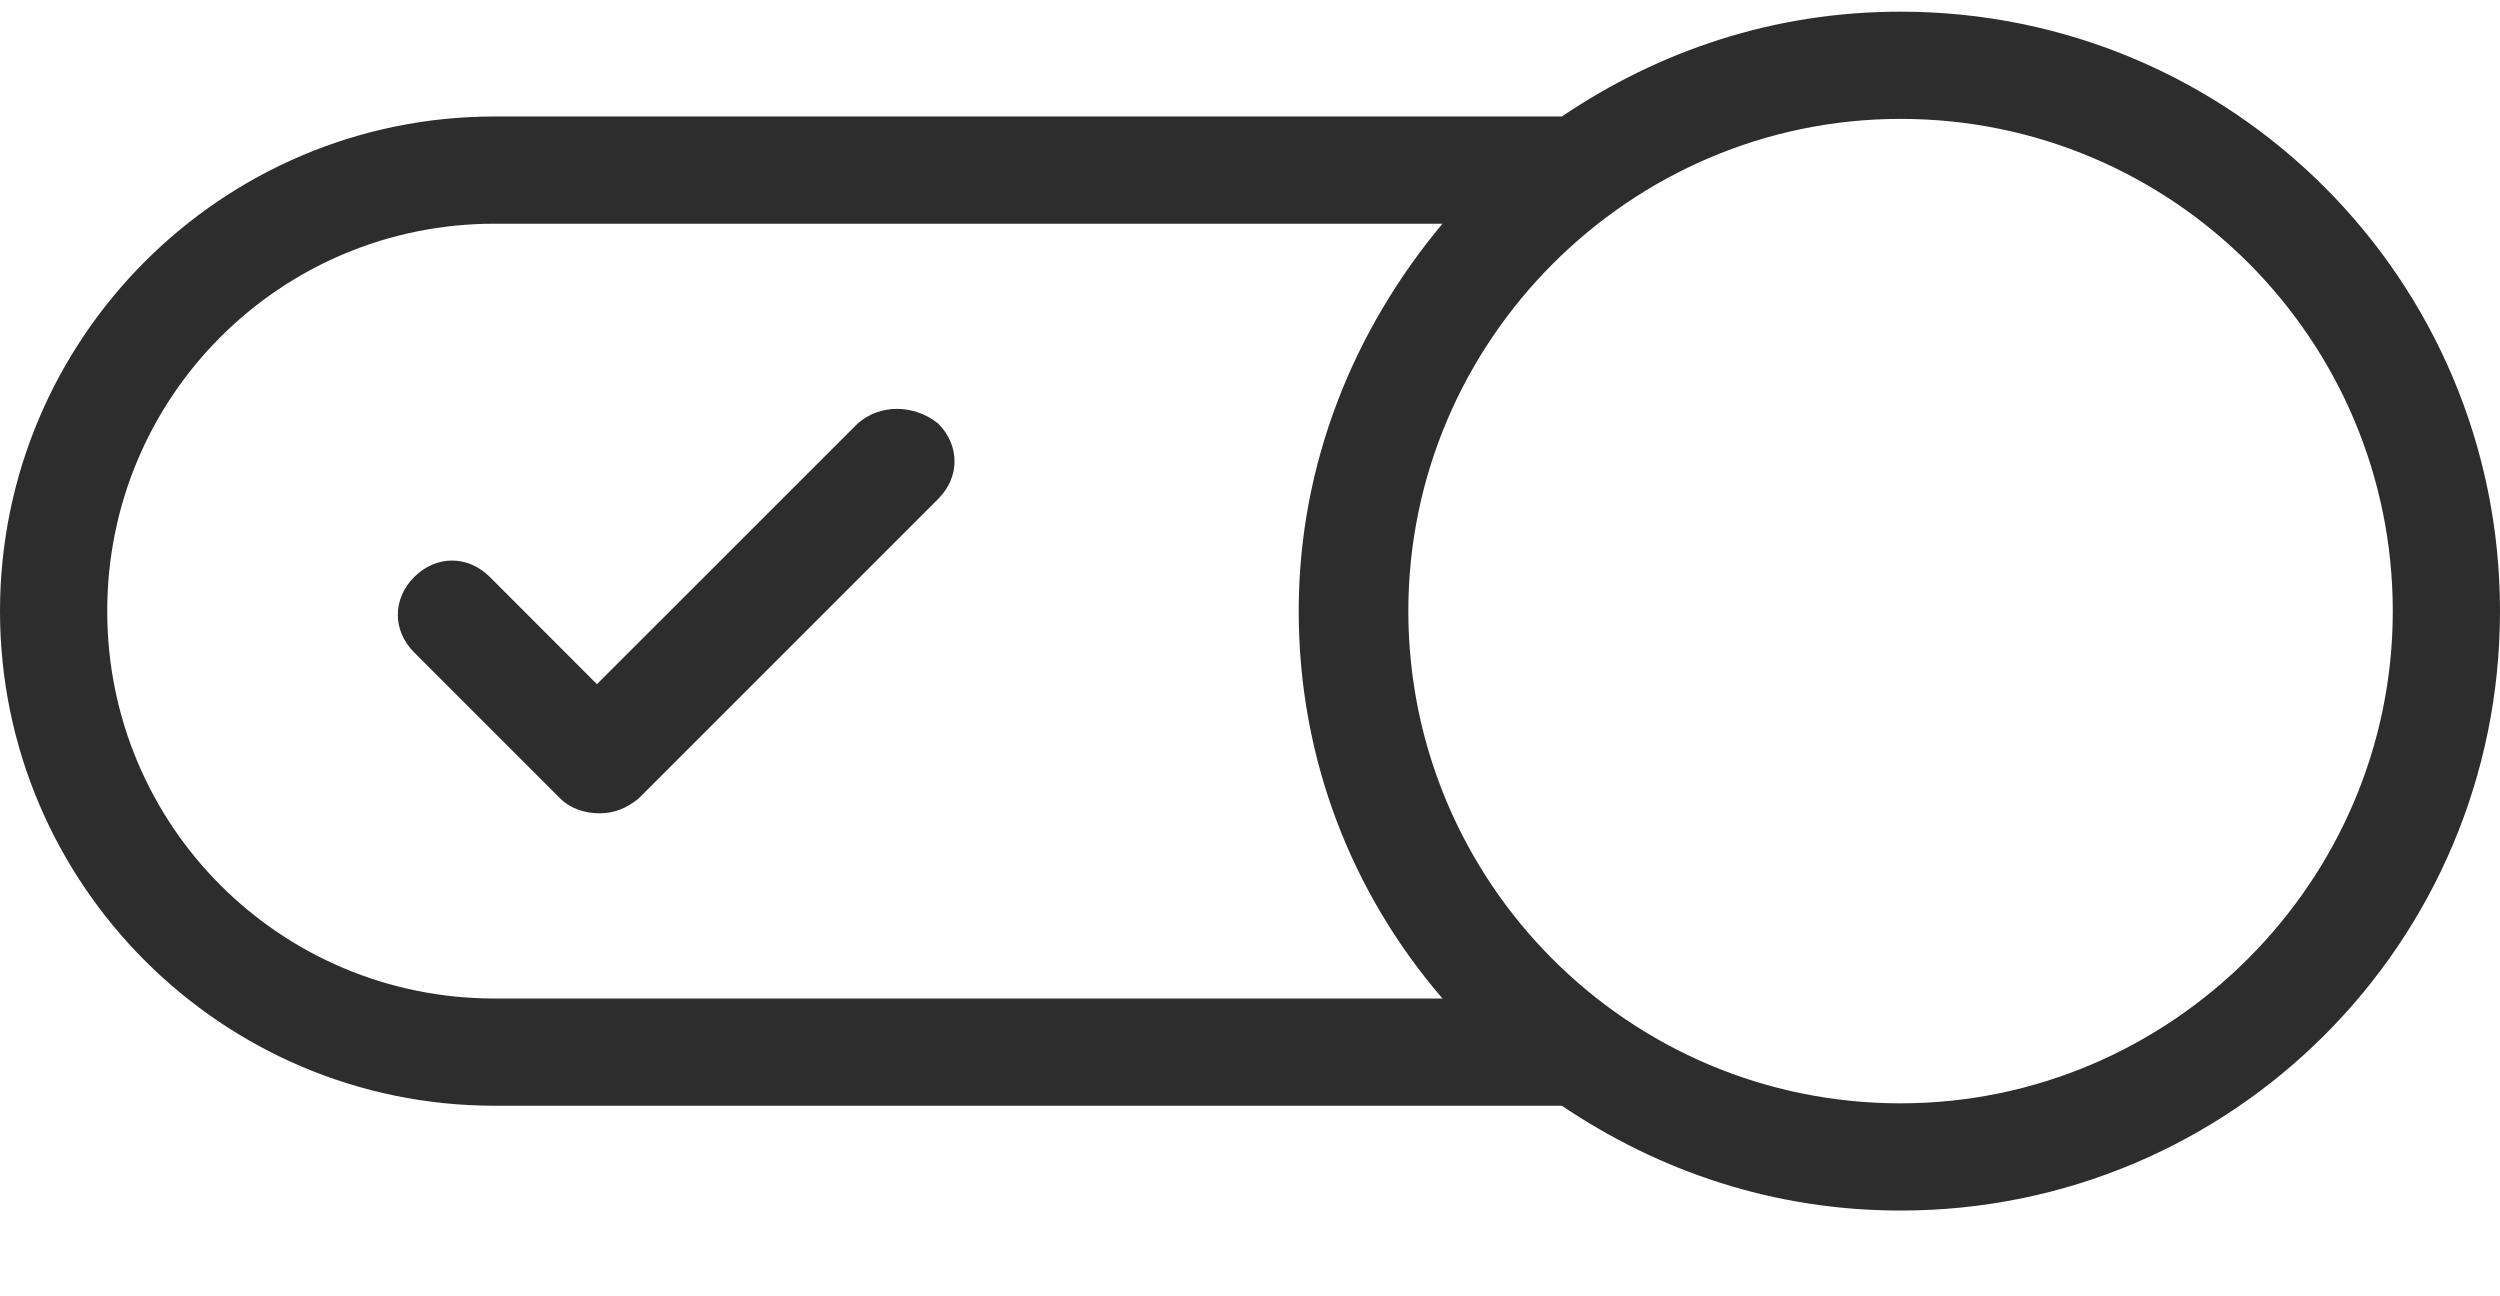
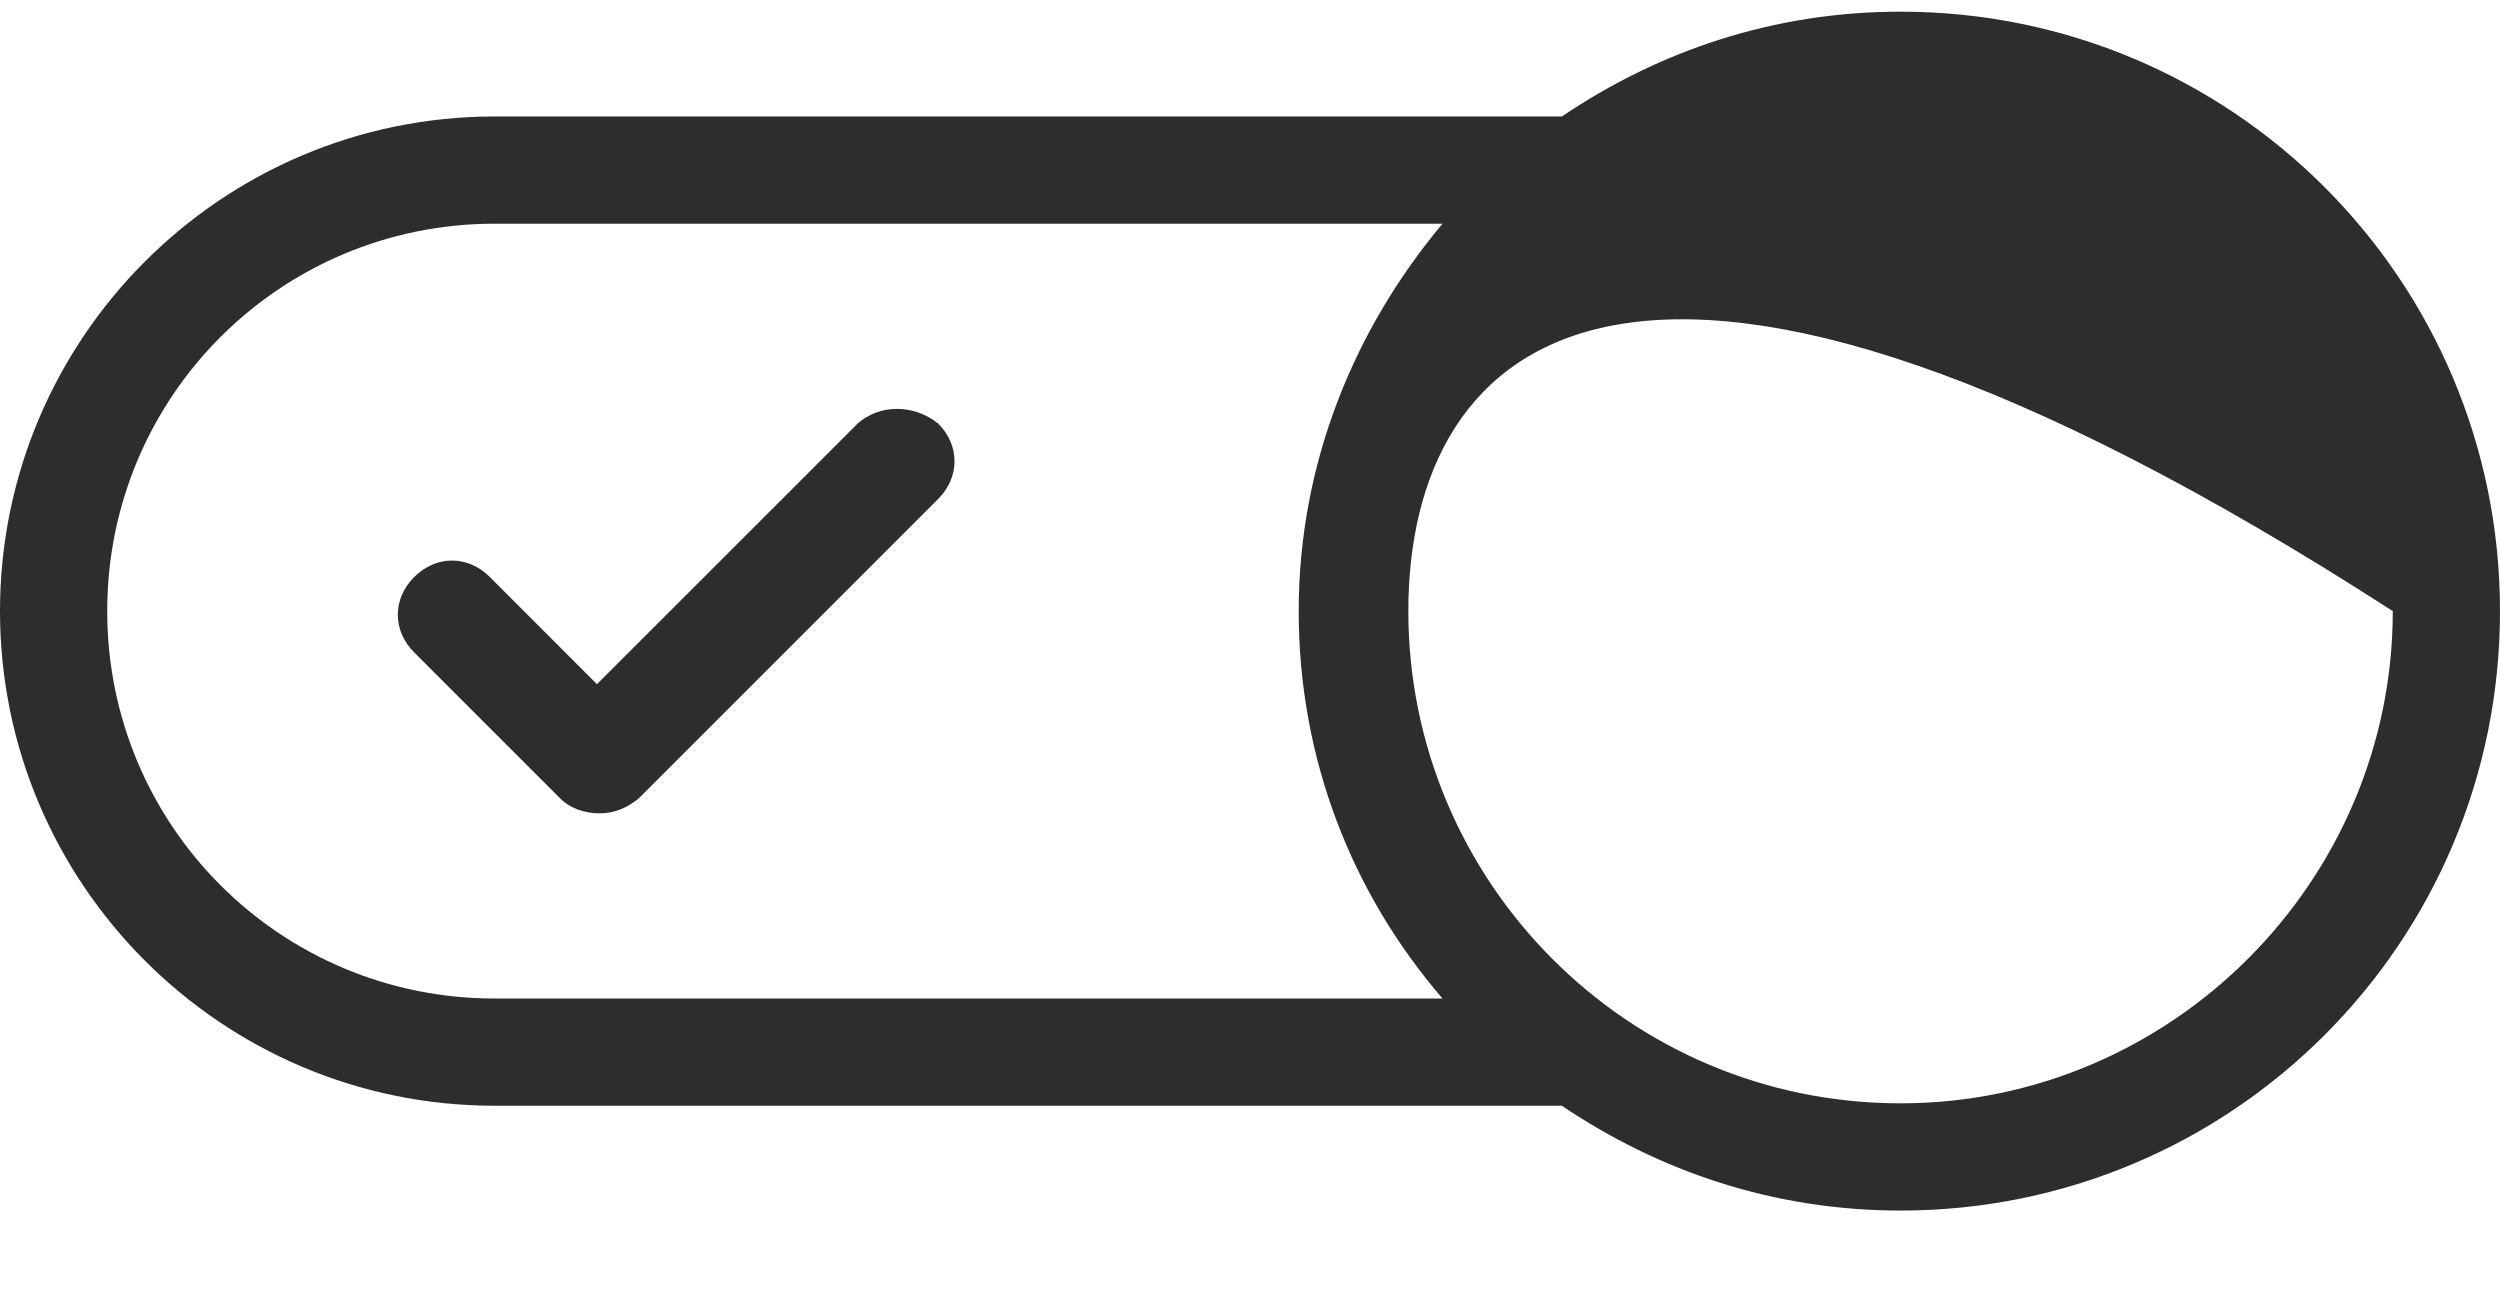
<svg xmlns="http://www.w3.org/2000/svg" width="27" height="14" viewBox="0 0 27 14" fill="none">
-   <path fill-rule="evenodd" clip-rule="evenodd" d="M16.868 1.258C17.921 0.547 19.158 0.126 20.526 0.126C24.105 0.126 27 3.021 27 6.6C27 10.179 24.105 13.074 20.526 13.074C19.158 13.074 17.921 12.652 16.868 11.942H5.342C2.395 11.942 0 9.547 0 6.6C0 3.653 2.395 1.258 5.342 1.258H16.868ZM5.342 2.416C3.026 2.416 1.158 4.284 1.158 6.6C1.158 8.916 3.026 10.784 5.342 10.784H15.579C14.605 9.653 14.026 8.205 14.026 6.6C14.026 4.995 14.632 3.547 15.579 2.416H5.342ZM15.21 6.6C15.21 9.521 17.579 11.916 20.526 11.916C23.447 11.916 25.842 9.521 25.842 6.6C25.842 3.679 23.474 1.284 20.526 1.284C17.605 1.284 15.21 3.679 15.21 6.6ZM6.447 7.389L9.263 4.574C9.5 4.363 9.869 4.363 10.132 4.574C10.368 4.81 10.368 5.153 10.132 5.389L6.895 8.626C6.763 8.731 6.632 8.784 6.474 8.784C6.316 8.784 6.158 8.731 6.053 8.626L4.474 7.047C4.237 6.81 4.237 6.468 4.474 6.231C4.711 5.995 5.053 5.995 5.29 6.231L6.447 7.389Z" fill="#2D2D2D" />
+   <path fill-rule="evenodd" clip-rule="evenodd" d="M16.868 1.258C17.921 0.547 19.158 0.126 20.526 0.126C24.105 0.126 27 3.021 27 6.6C27 10.179 24.105 13.074 20.526 13.074C19.158 13.074 17.921 12.652 16.868 11.942H5.342C2.395 11.942 0 9.547 0 6.6C0 3.653 2.395 1.258 5.342 1.258H16.868ZM5.342 2.416C3.026 2.416 1.158 4.284 1.158 6.6C1.158 8.916 3.026 10.784 5.342 10.784H15.579C14.605 9.653 14.026 8.205 14.026 6.6C14.026 4.995 14.632 3.547 15.579 2.416H5.342ZM15.21 6.6C15.21 9.521 17.579 11.916 20.526 11.916C23.447 11.916 25.842 9.521 25.842 6.6C17.605 1.284 15.21 3.679 15.21 6.6ZM6.447 7.389L9.263 4.574C9.5 4.363 9.869 4.363 10.132 4.574C10.368 4.81 10.368 5.153 10.132 5.389L6.895 8.626C6.763 8.731 6.632 8.784 6.474 8.784C6.316 8.784 6.158 8.731 6.053 8.626L4.474 7.047C4.237 6.81 4.237 6.468 4.474 6.231C4.711 5.995 5.053 5.995 5.29 6.231L6.447 7.389Z" fill="#2D2D2D" />
</svg>